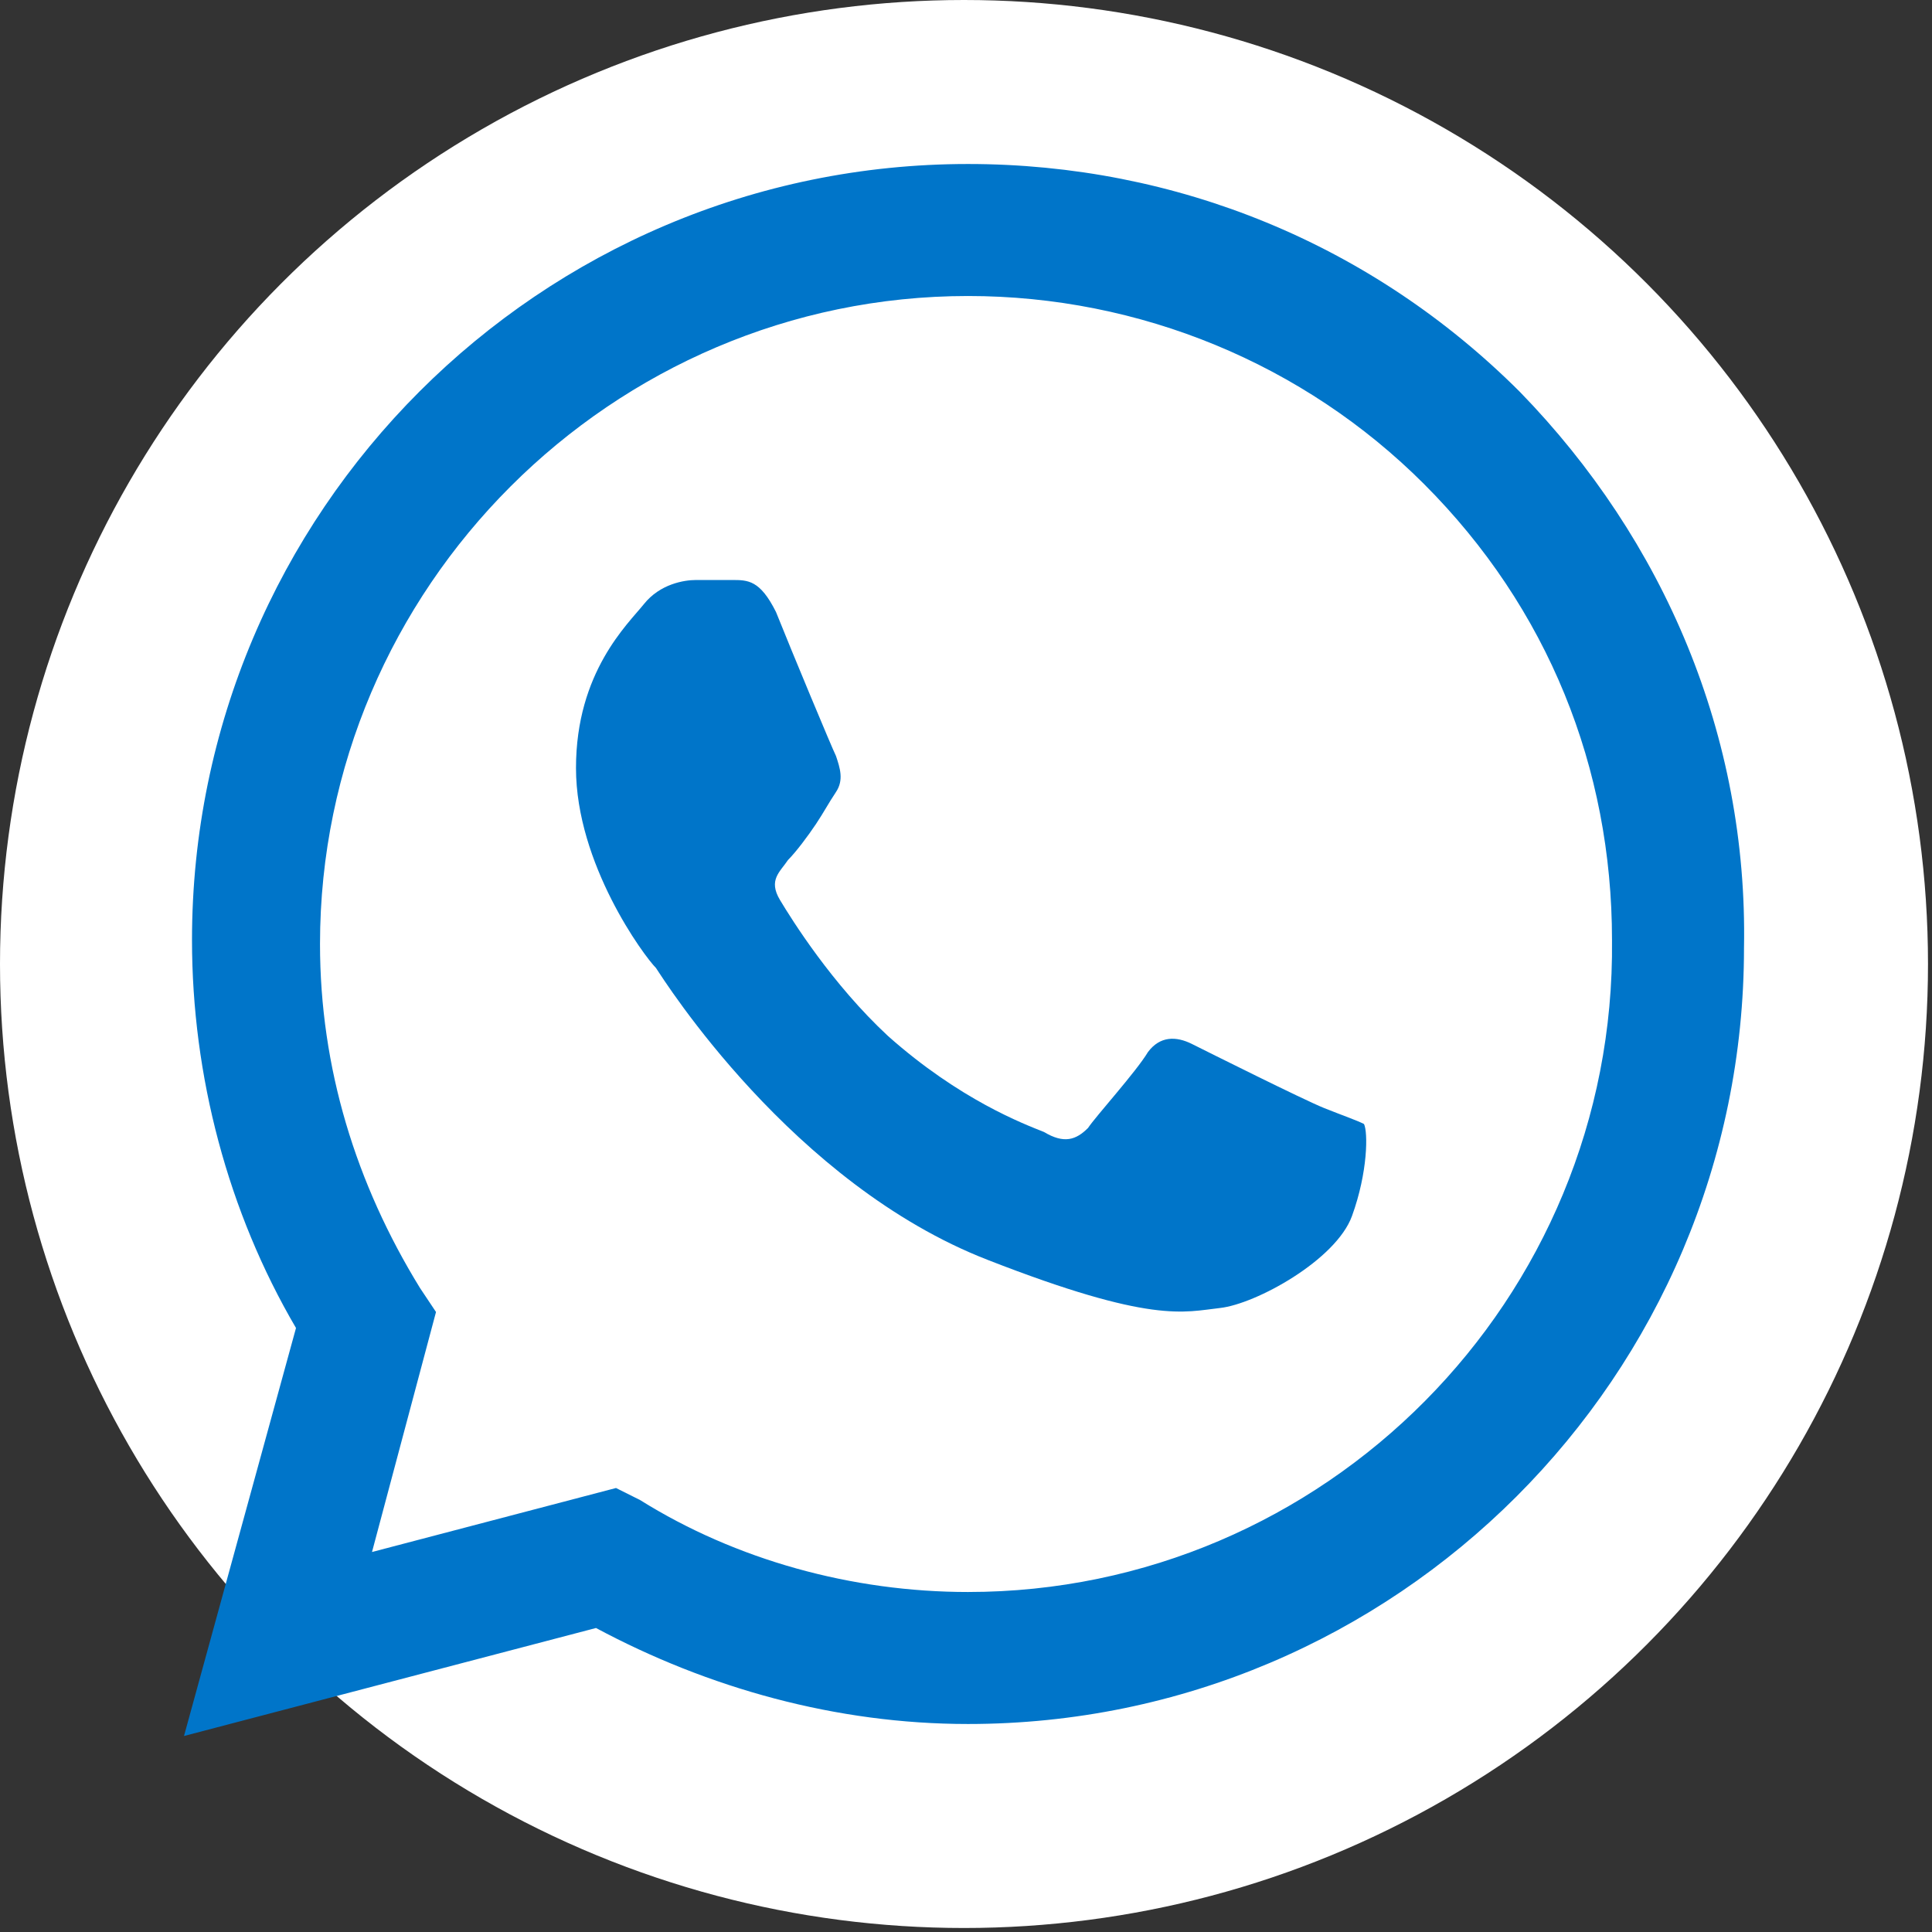
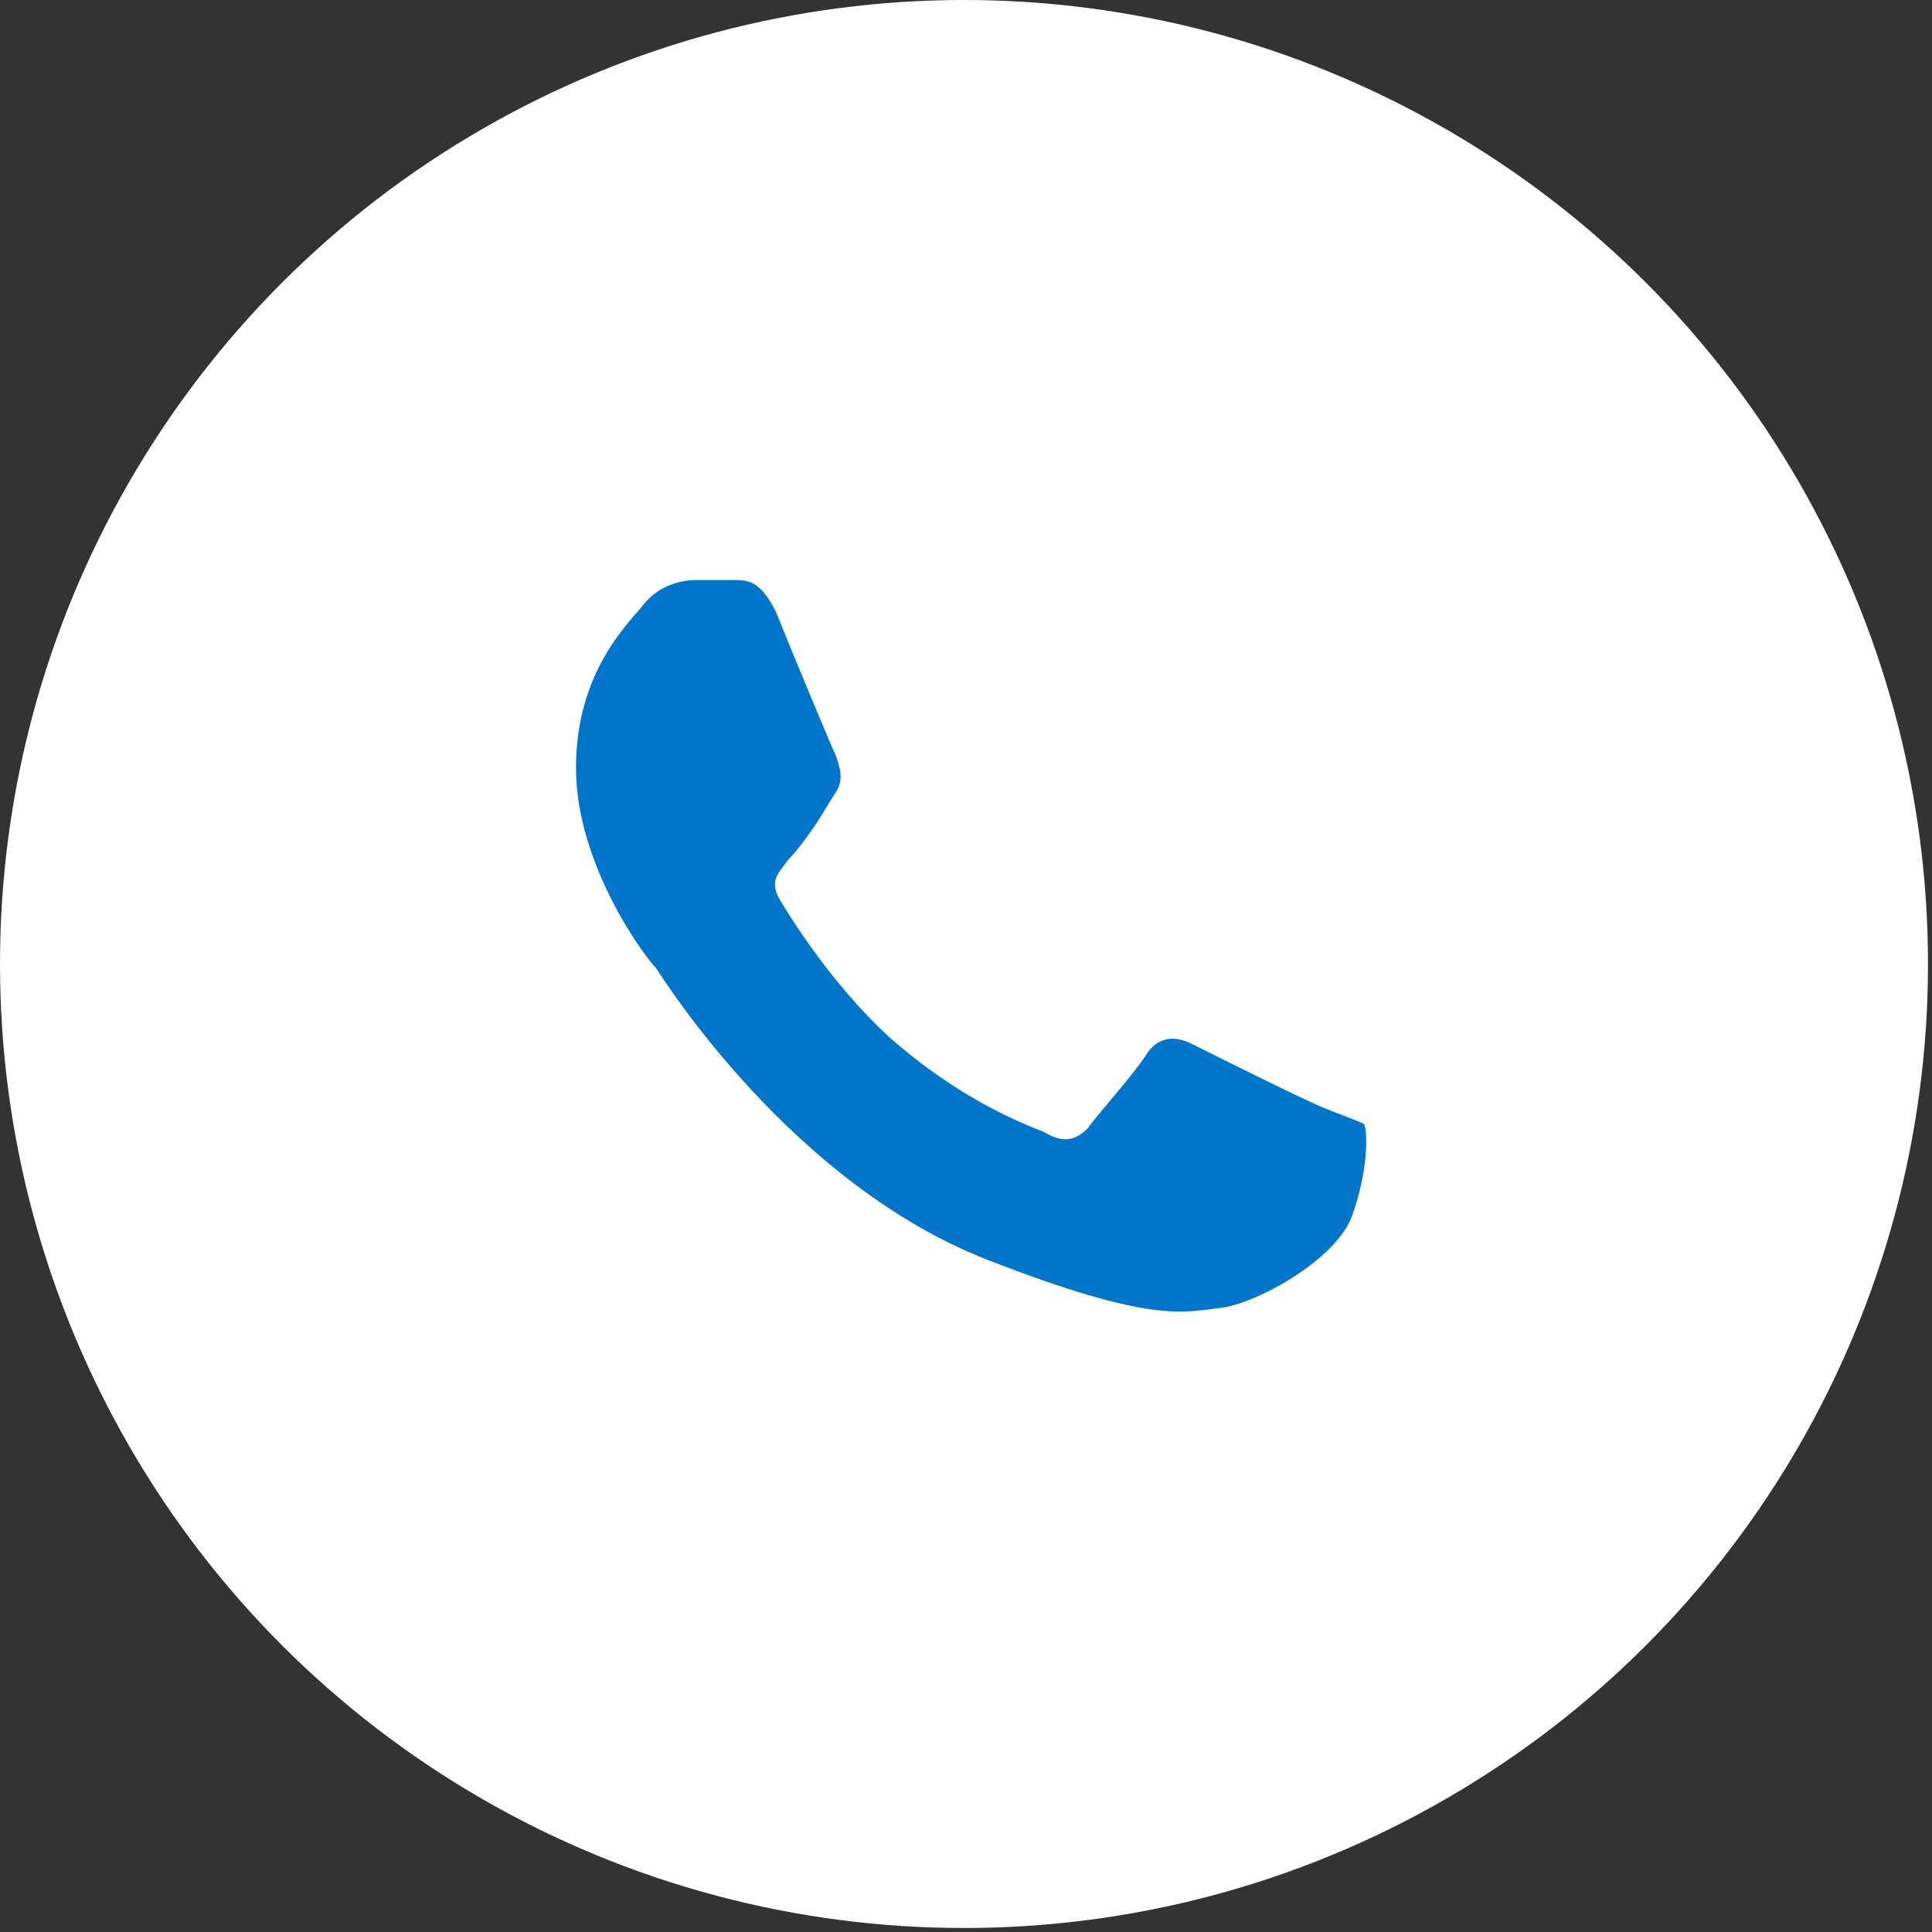
<svg xmlns="http://www.w3.org/2000/svg" version="1.1" id="Capa_1" x="0px" y="0px" viewBox="0 0 48.3 48.3" style="enable-background:new 0 0 48.3 48.3;" xml:space="preserve">
  <rect x="0" y="0" width="48.3" height="48.3" fill="#333333" stroke="none" />
  <style type="text/css">
	.st0{fill:#FFFFFF;}
	.st1{fill:#0075C9;}
</style>
  <g>
    <circle class="st0" cx="24.1" cy="24.1" r="24.1" />
    <g>
-       <path class="st1" d="M38,9.8L38,9.8c-3.7-3.7-8.6-5.7-13.8-5.7c-10.7,0-19.4,8.7-19.4,19.4c0,3.4,0.9,6.8,2.6,9.7L4.6,43.4    l10.3-2.7c2.8,1.5,6,2.4,9.3,2.4h0h0c10.7,0,19.4-8.7,19.4-19.4C43.7,18.4,41.6,13.5,38,9.8z M24.2,39.8L24.2,39.8    c-2.9,0-5.8-0.8-8.2-2.3l-0.6-0.3l-6.1,1.6l1.6-6l-0.4-0.6c-1.6-2.6-2.5-5.5-2.5-8.6c0-8.9,7.3-16.2,16.2-16.2    c4.3,0,8.4,1.7,11.4,4.7c3.1,3.1,4.7,7.1,4.7,11.4C40.4,32.5,33.1,39.8,24.2,39.8z" />
      <path class="st1" d="M33.1,27.7c-0.5-0.2-2.9-1.4-3.3-1.6c-0.4-0.2-0.8-0.2-1.1,0.2c-0.3,0.5-1.3,1.6-1.5,1.9    c-0.3,0.3-0.6,0.4-1.1,0.1c-0.5-0.2-2.1-0.8-3.9-2.4c-1.4-1.3-2.4-2.9-2.7-3.4c-0.3-0.5,0-0.7,0.2-1c0.2-0.2,0.5-0.6,0.7-0.9    c0.2-0.3,0.3-0.5,0.5-0.8c0.2-0.3,0.1-0.6,0-0.9c-0.1-0.2-1.1-2.6-1.5-3.6v0c-0.4-0.8-0.7-0.8-1.1-0.8c-0.3,0-0.6,0-0.9,0    c-0.3,0-0.9,0.1-1.3,0.6c-0.4,0.5-1.7,1.7-1.7,4.1c0,2.4,1.7,4.7,2,5c0.2,0.3,3.4,5.4,8.3,7.3c4.1,1.6,4.9,1.3,5.8,1.2    c0.9-0.1,2.9-1.2,3.3-2.3c0.4-1.1,0.4-2.1,0.3-2.3C33.9,28,33.6,27.9,33.1,27.7z" />
    </g>
  </g>
</svg>